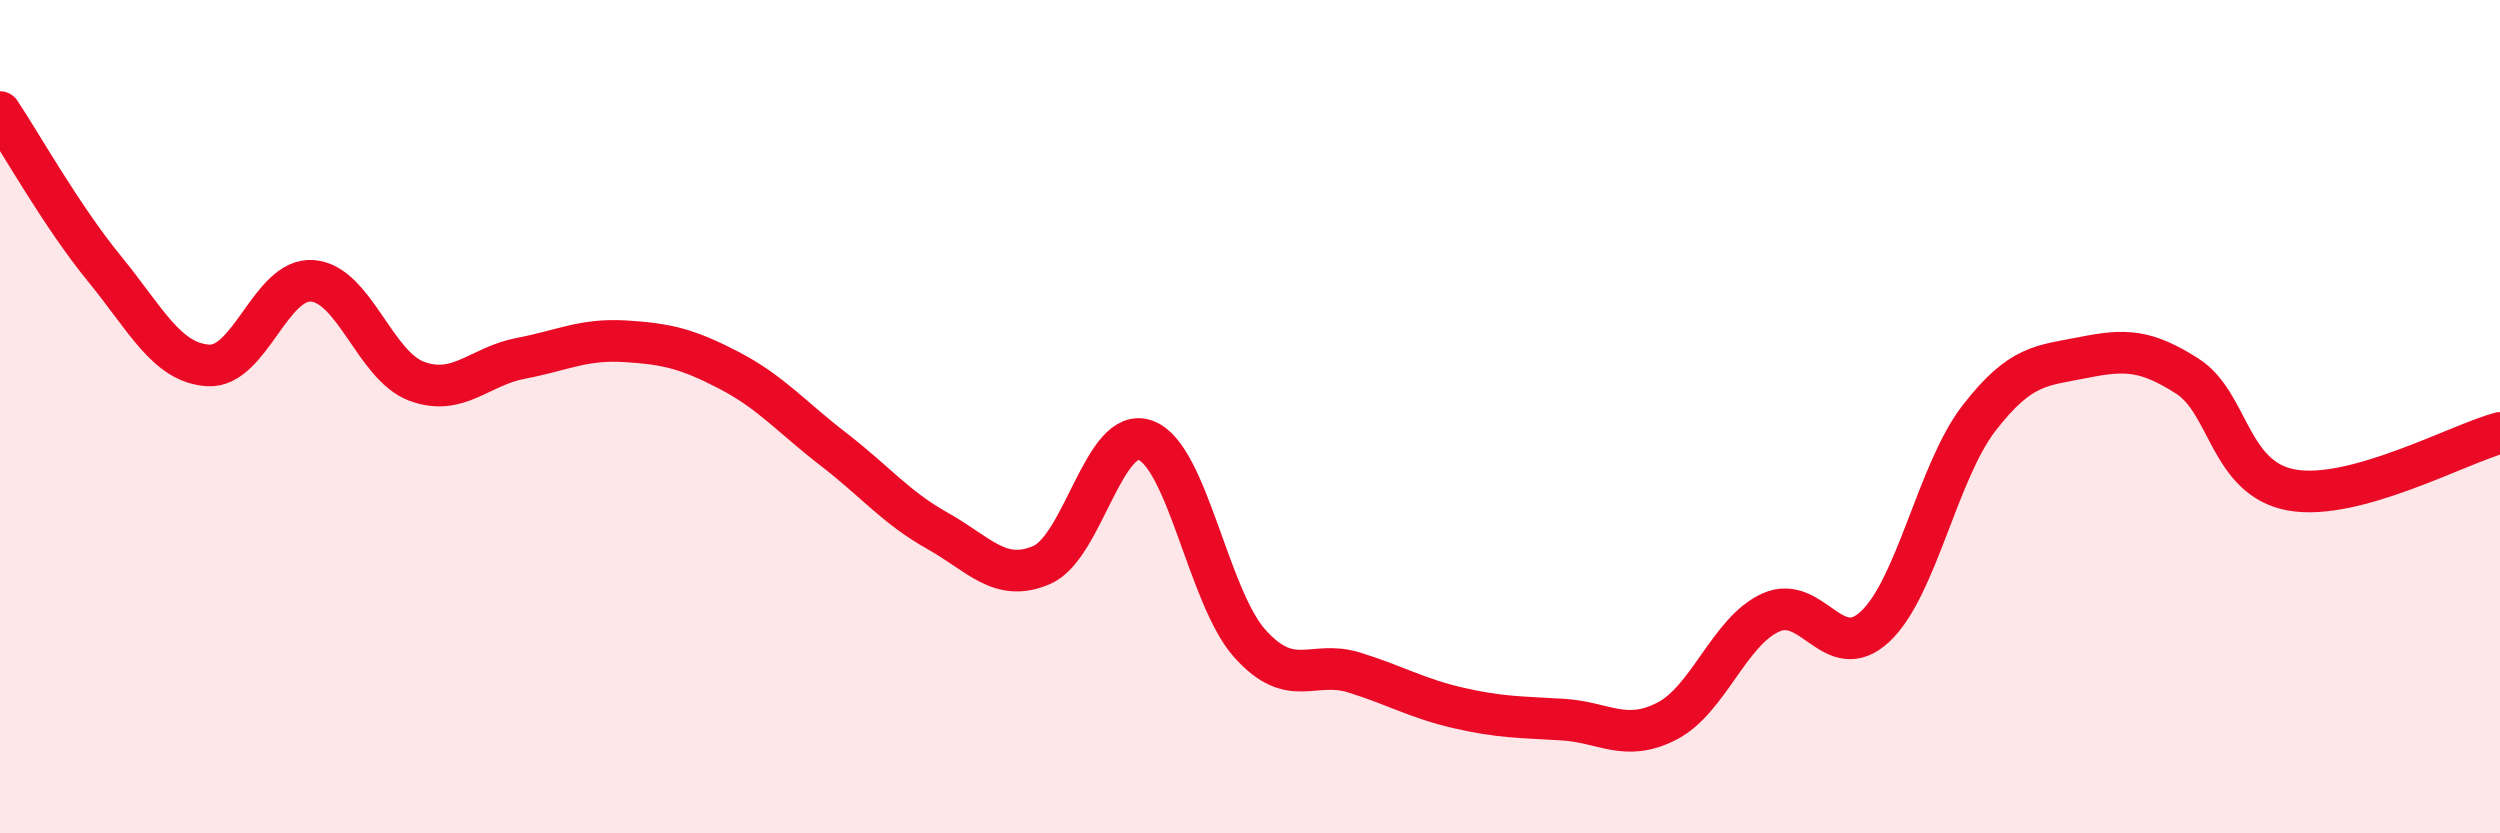
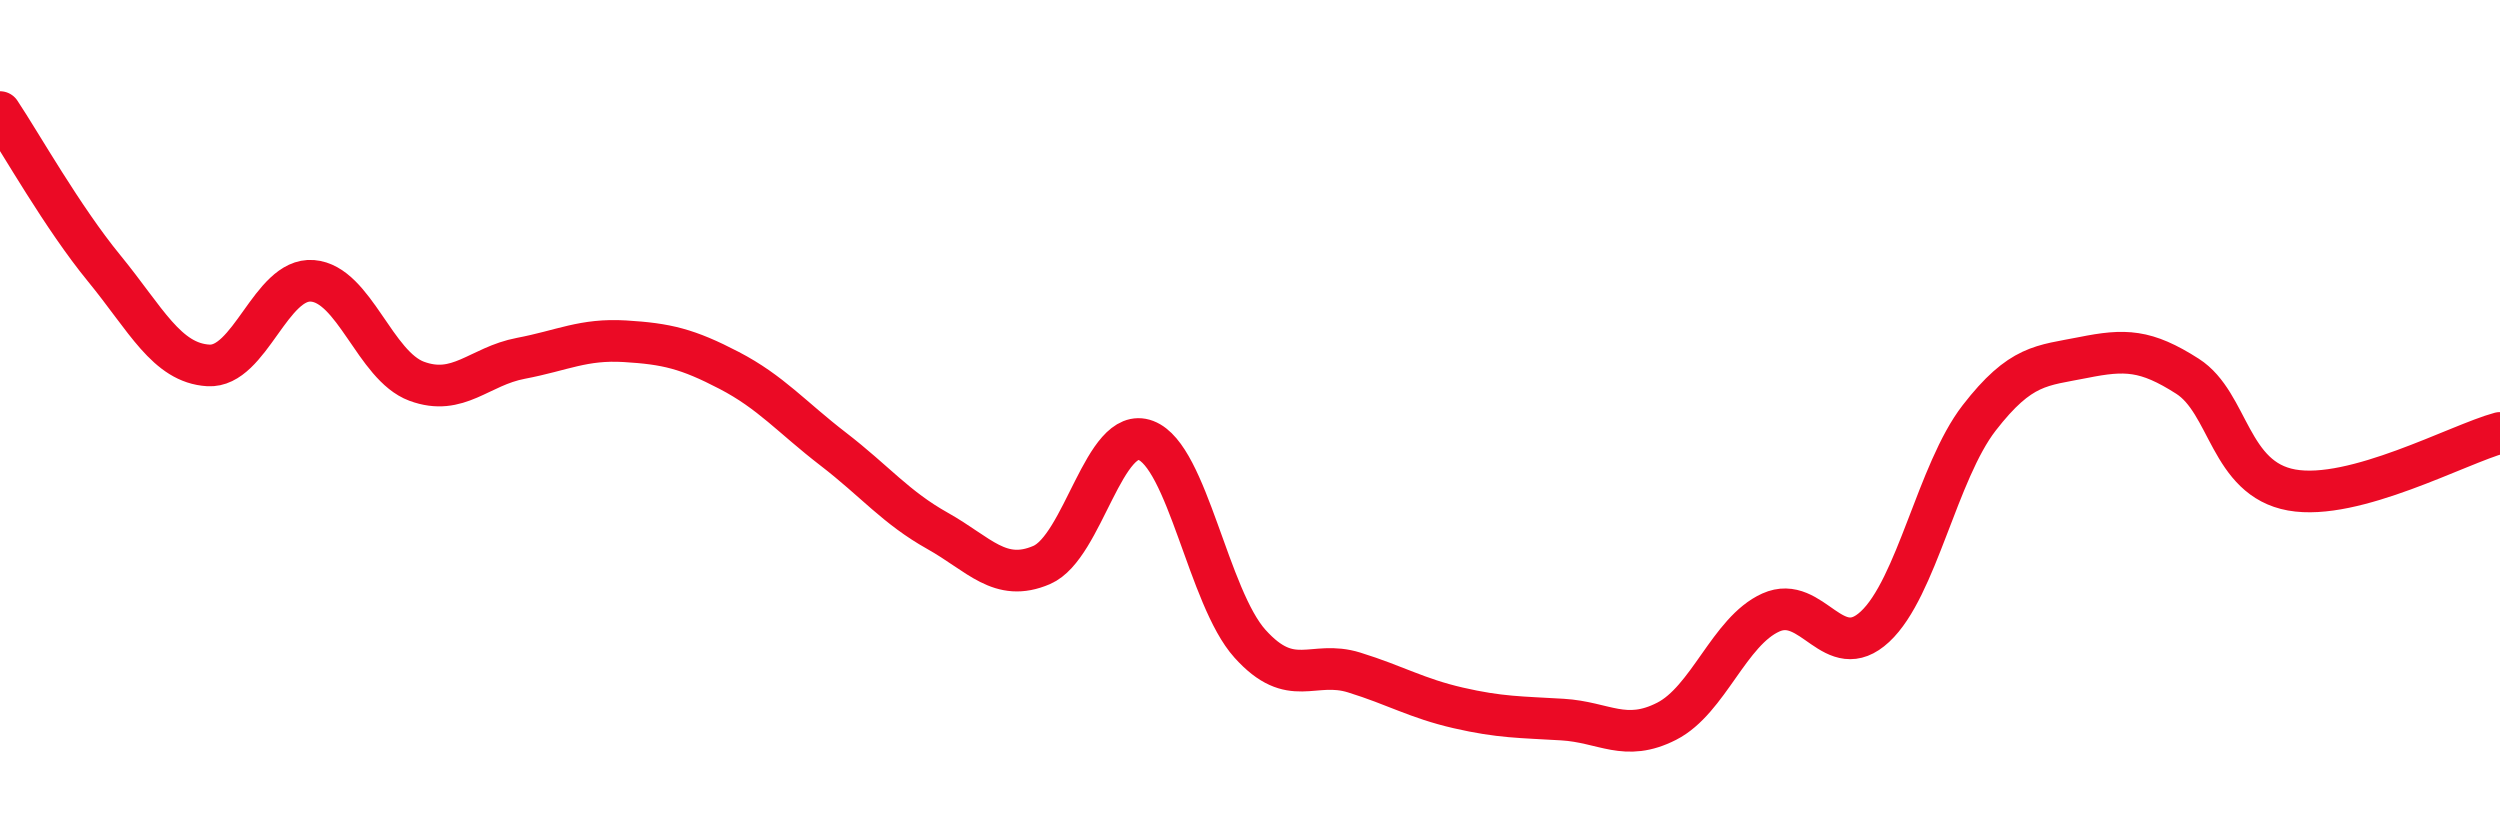
<svg xmlns="http://www.w3.org/2000/svg" width="60" height="20" viewBox="0 0 60 20">
-   <path d="M 0,2.69 C 0.5,3.44 1.5,5.22 2.5,6.44 C 3.5,7.66 4,8.71 5,8.77 C 6,8.83 6.5,6.66 7.5,6.74 C 8.5,6.82 9,8.78 10,9.15 C 11,9.52 11.5,8.79 12.5,8.6 C 13.5,8.41 14,8.13 15,8.19 C 16,8.25 16.5,8.37 17.5,8.89 C 18.5,9.41 19,10.01 20,10.78 C 21,11.55 21.5,12.18 22.5,12.74 C 23.5,13.3 24,13.99 25,13.56 C 26,13.13 26.5,10.19 27.5,10.57 C 28.5,10.95 29,14.34 30,15.45 C 31,16.56 31.5,15.83 32.5,16.14 C 33.5,16.45 34,16.76 35,16.99 C 36,17.22 36.5,17.21 37.5,17.27 C 38.5,17.33 39,17.82 40,17.31 C 41,16.8 41.5,15.15 42.5,14.7 C 43.5,14.25 44,15.97 45,15.04 C 46,14.11 46.5,11.32 47.5,10.03 C 48.5,8.74 49,8.78 50,8.58 C 51,8.38 51.5,8.39 52.5,9.03 C 53.5,9.67 53.5,11.49 55,11.76 C 56.5,12.03 59,10.66 60,10.39L60 20L0 20Z" fill="#EB0A25" opacity="0.1" stroke-linecap="round" stroke-linejoin="round" />
  <path d="M 0,2.69 C 0.5,3.44 1.5,5.22 2.5,6.44 C 3.5,7.66 4,8.71 5,8.77 C 6,8.83 6.5,6.66 7.5,6.74 C 8.5,6.82 9,8.78 10,9.15 C 11,9.52 11.5,8.79 12.5,8.6 C 13.5,8.41 14,8.13 15,8.19 C 16,8.25 16.5,8.37 17.5,8.89 C 18.5,9.41 19,10.01 20,10.78 C 21,11.55 21.5,12.18 22.5,12.74 C 23.5,13.3 24,13.99 25,13.56 C 26,13.13 26.5,10.19 27.5,10.57 C 28.5,10.95 29,14.34 30,15.45 C 31,16.56 31.5,15.83 32.5,16.14 C 33.5,16.45 34,16.76 35,16.99 C 36,17.22 36.5,17.21 37.5,17.27 C 38.5,17.33 39,17.82 40,17.31 C 41,16.8 41.5,15.15 42.5,14.7 C 43.5,14.25 44,15.97 45,15.04 C 46,14.11 46.5,11.32 47.5,10.03 C 48.5,8.74 49,8.78 50,8.58 C 51,8.38 51.5,8.39 52.5,9.03 C 53.5,9.67 53.5,11.49 55,11.76 C 56.5,12.03 59,10.66 60,10.39" stroke="#EB0A25" stroke-width="1" fill="none" stroke-linecap="round" stroke-linejoin="round" />
</svg>